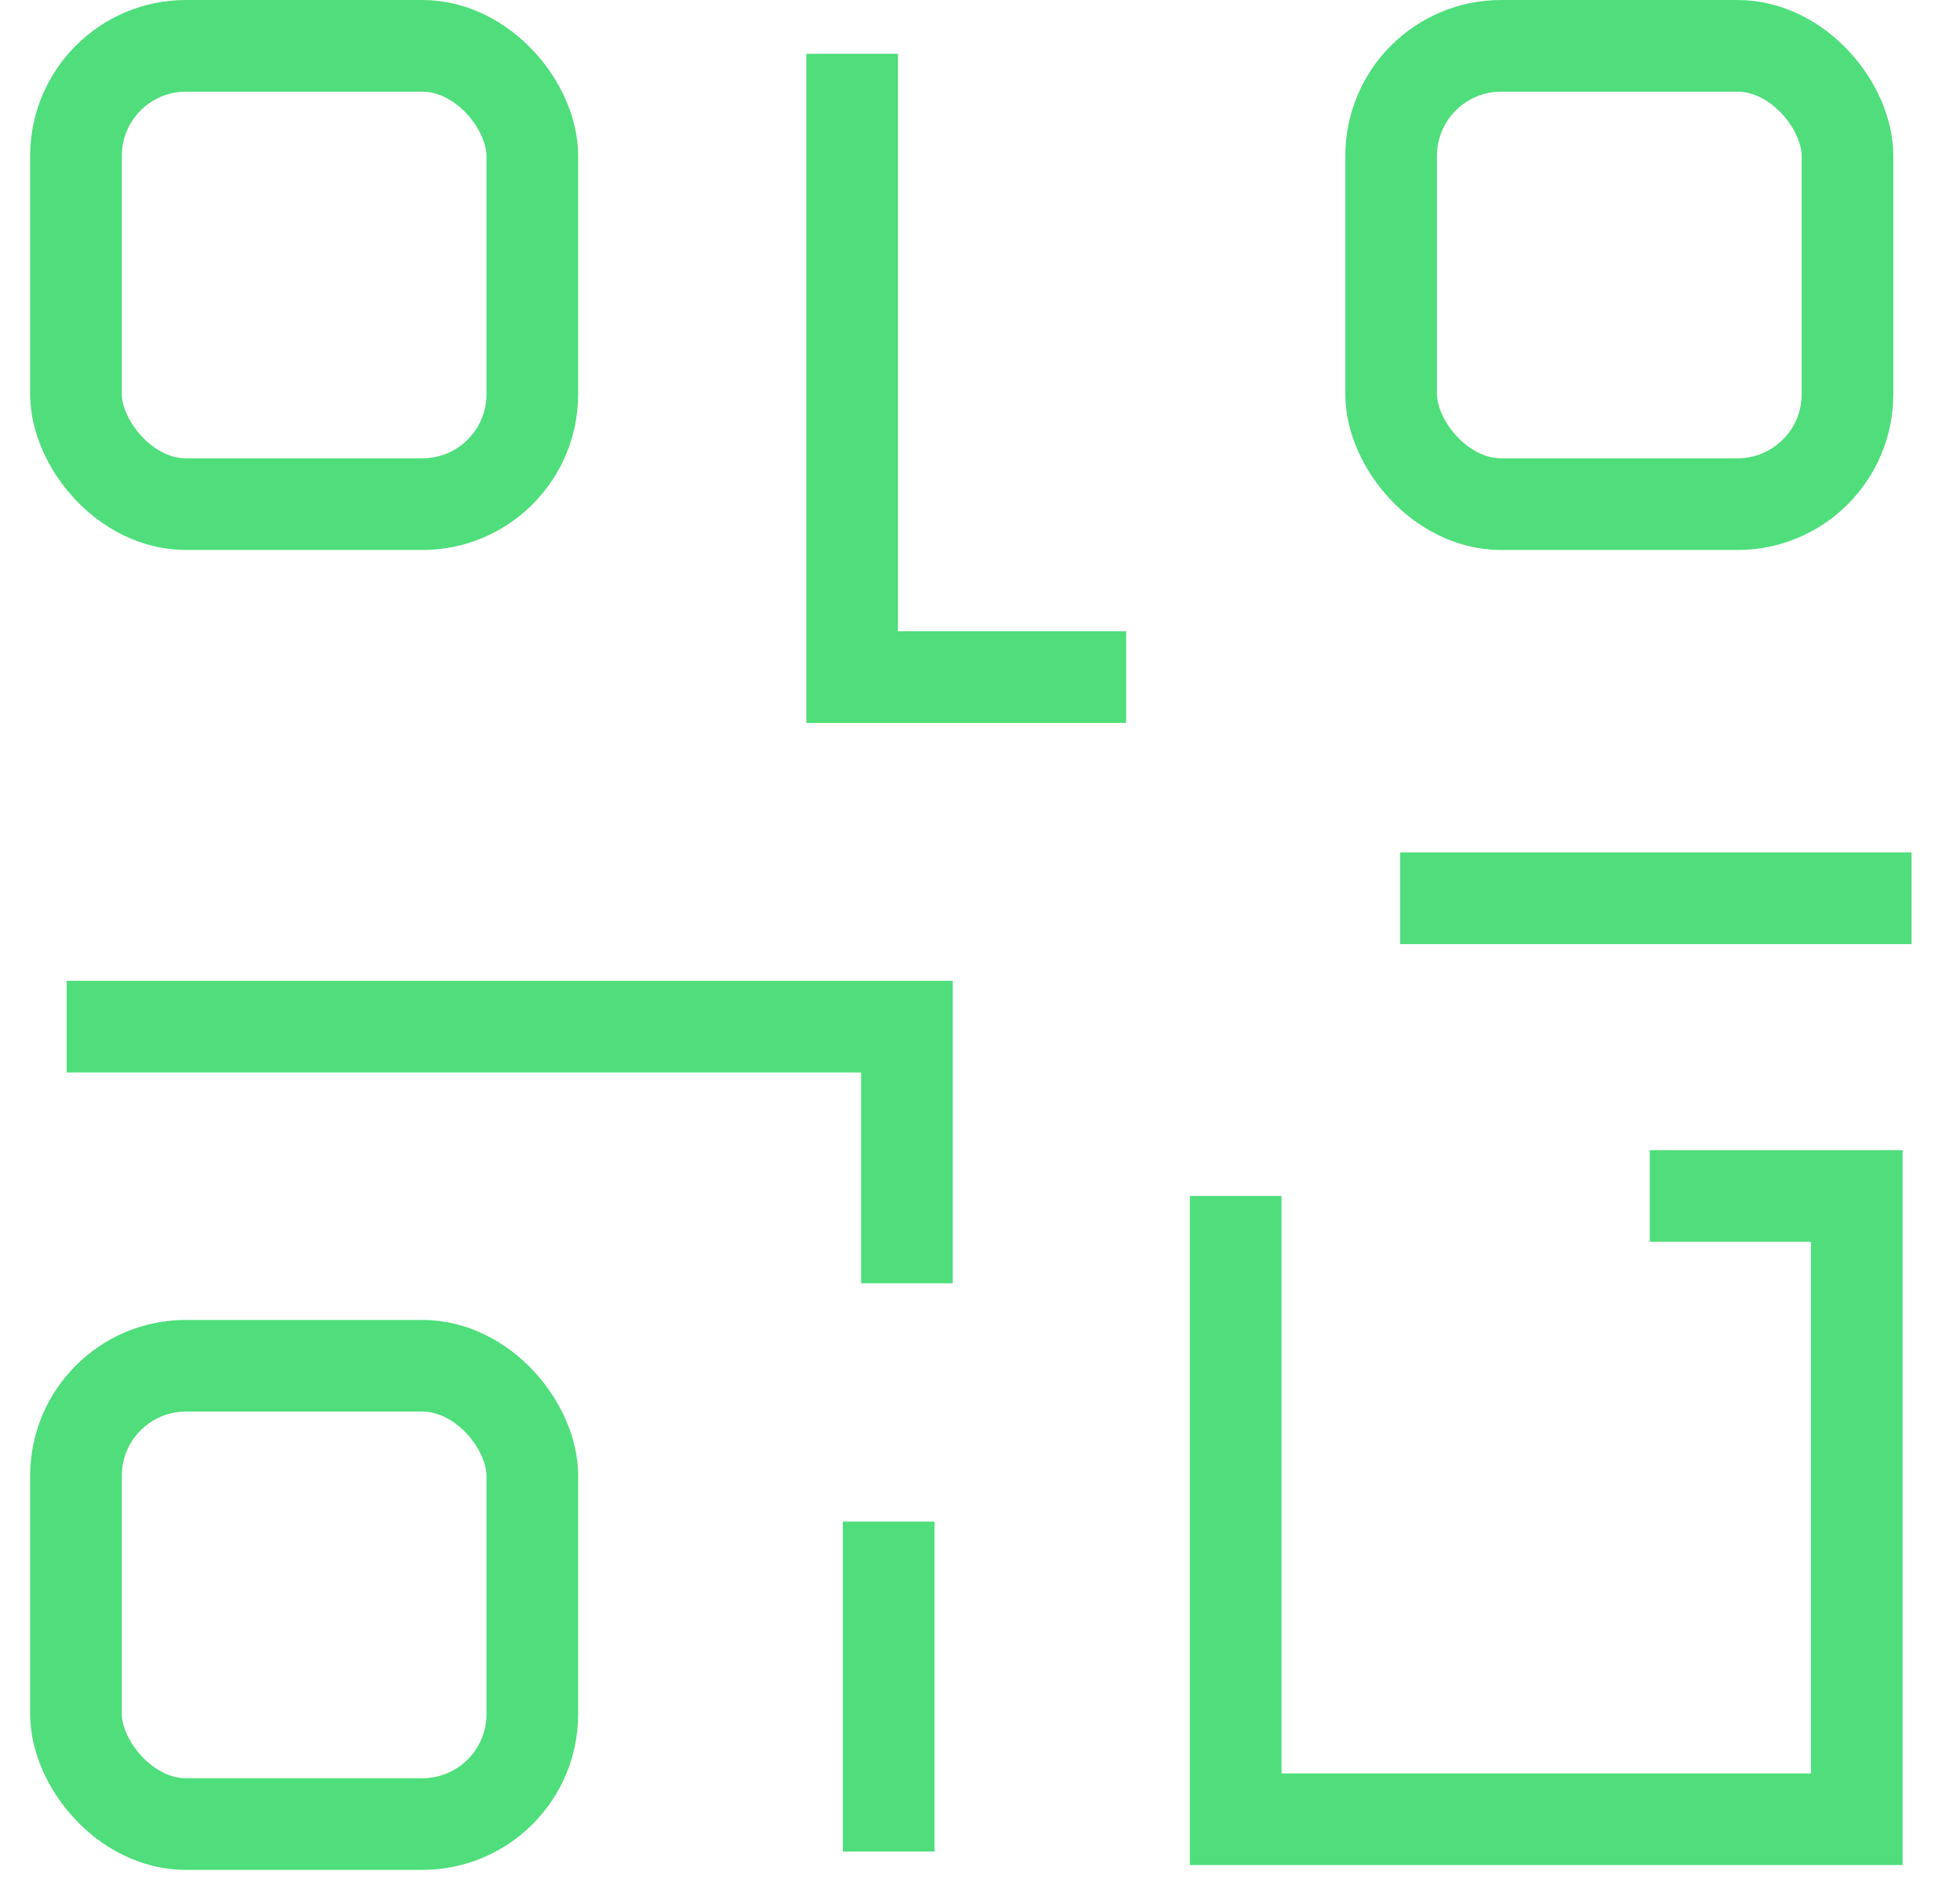
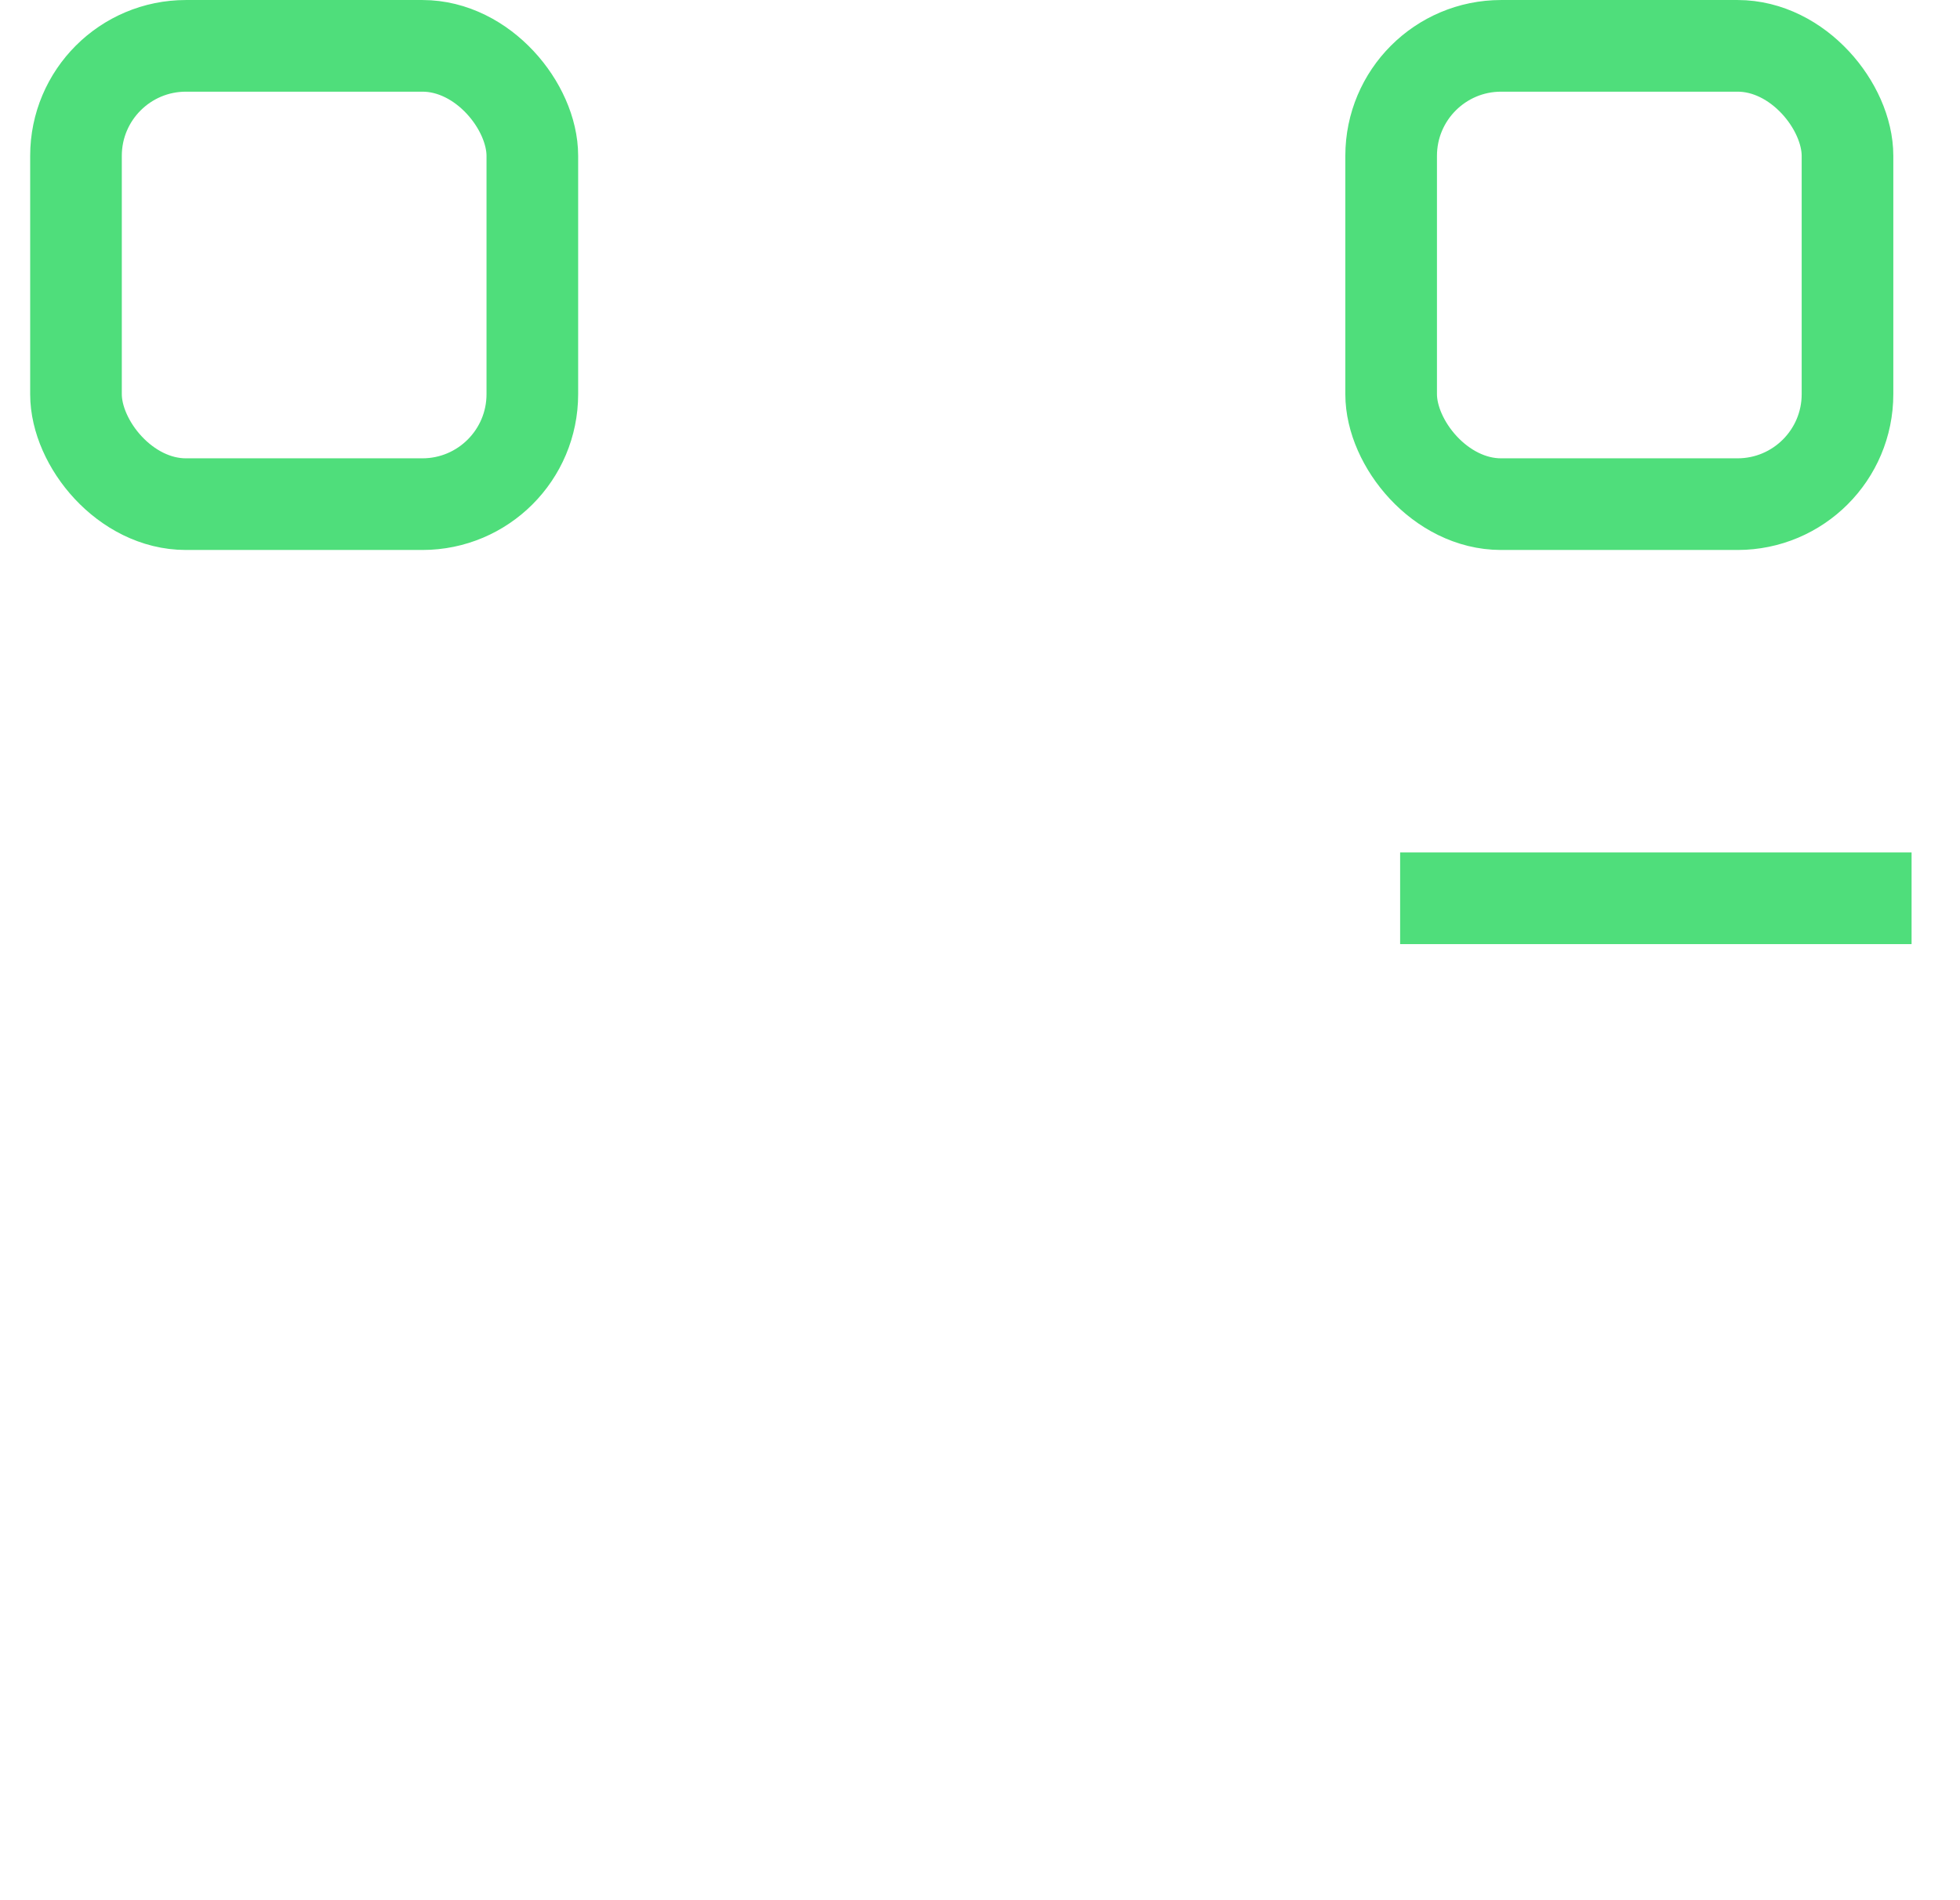
<svg xmlns="http://www.w3.org/2000/svg" width="65" height="63" viewBox="0 0 65 63">
  <g stroke="#4FDE7B" stroke-width="3.039" fill="none" fill-rule="evenodd">
    <g transform="translate(1)">
      <rect x="1.52" y="1.52" width="15.134" height="15.196" rx="3.647" />
-       <rect x="1.52" y="45.284" width="15.134" height="15.196" rx="3.647" />
      <rect x="45.135" y="1.52" width="15.134" height="15.196" rx="3.647" />
-       <path d="M27.26 1.784v20.667h9.086M28.471 61.392V50.451M1.212 34.04h27.865v8.509M53.712 39.655h6.865V60.32H39.98V39.655" />
    </g>
    <path d="M63.394 29.784H46.433" />
  </g>
</svg>